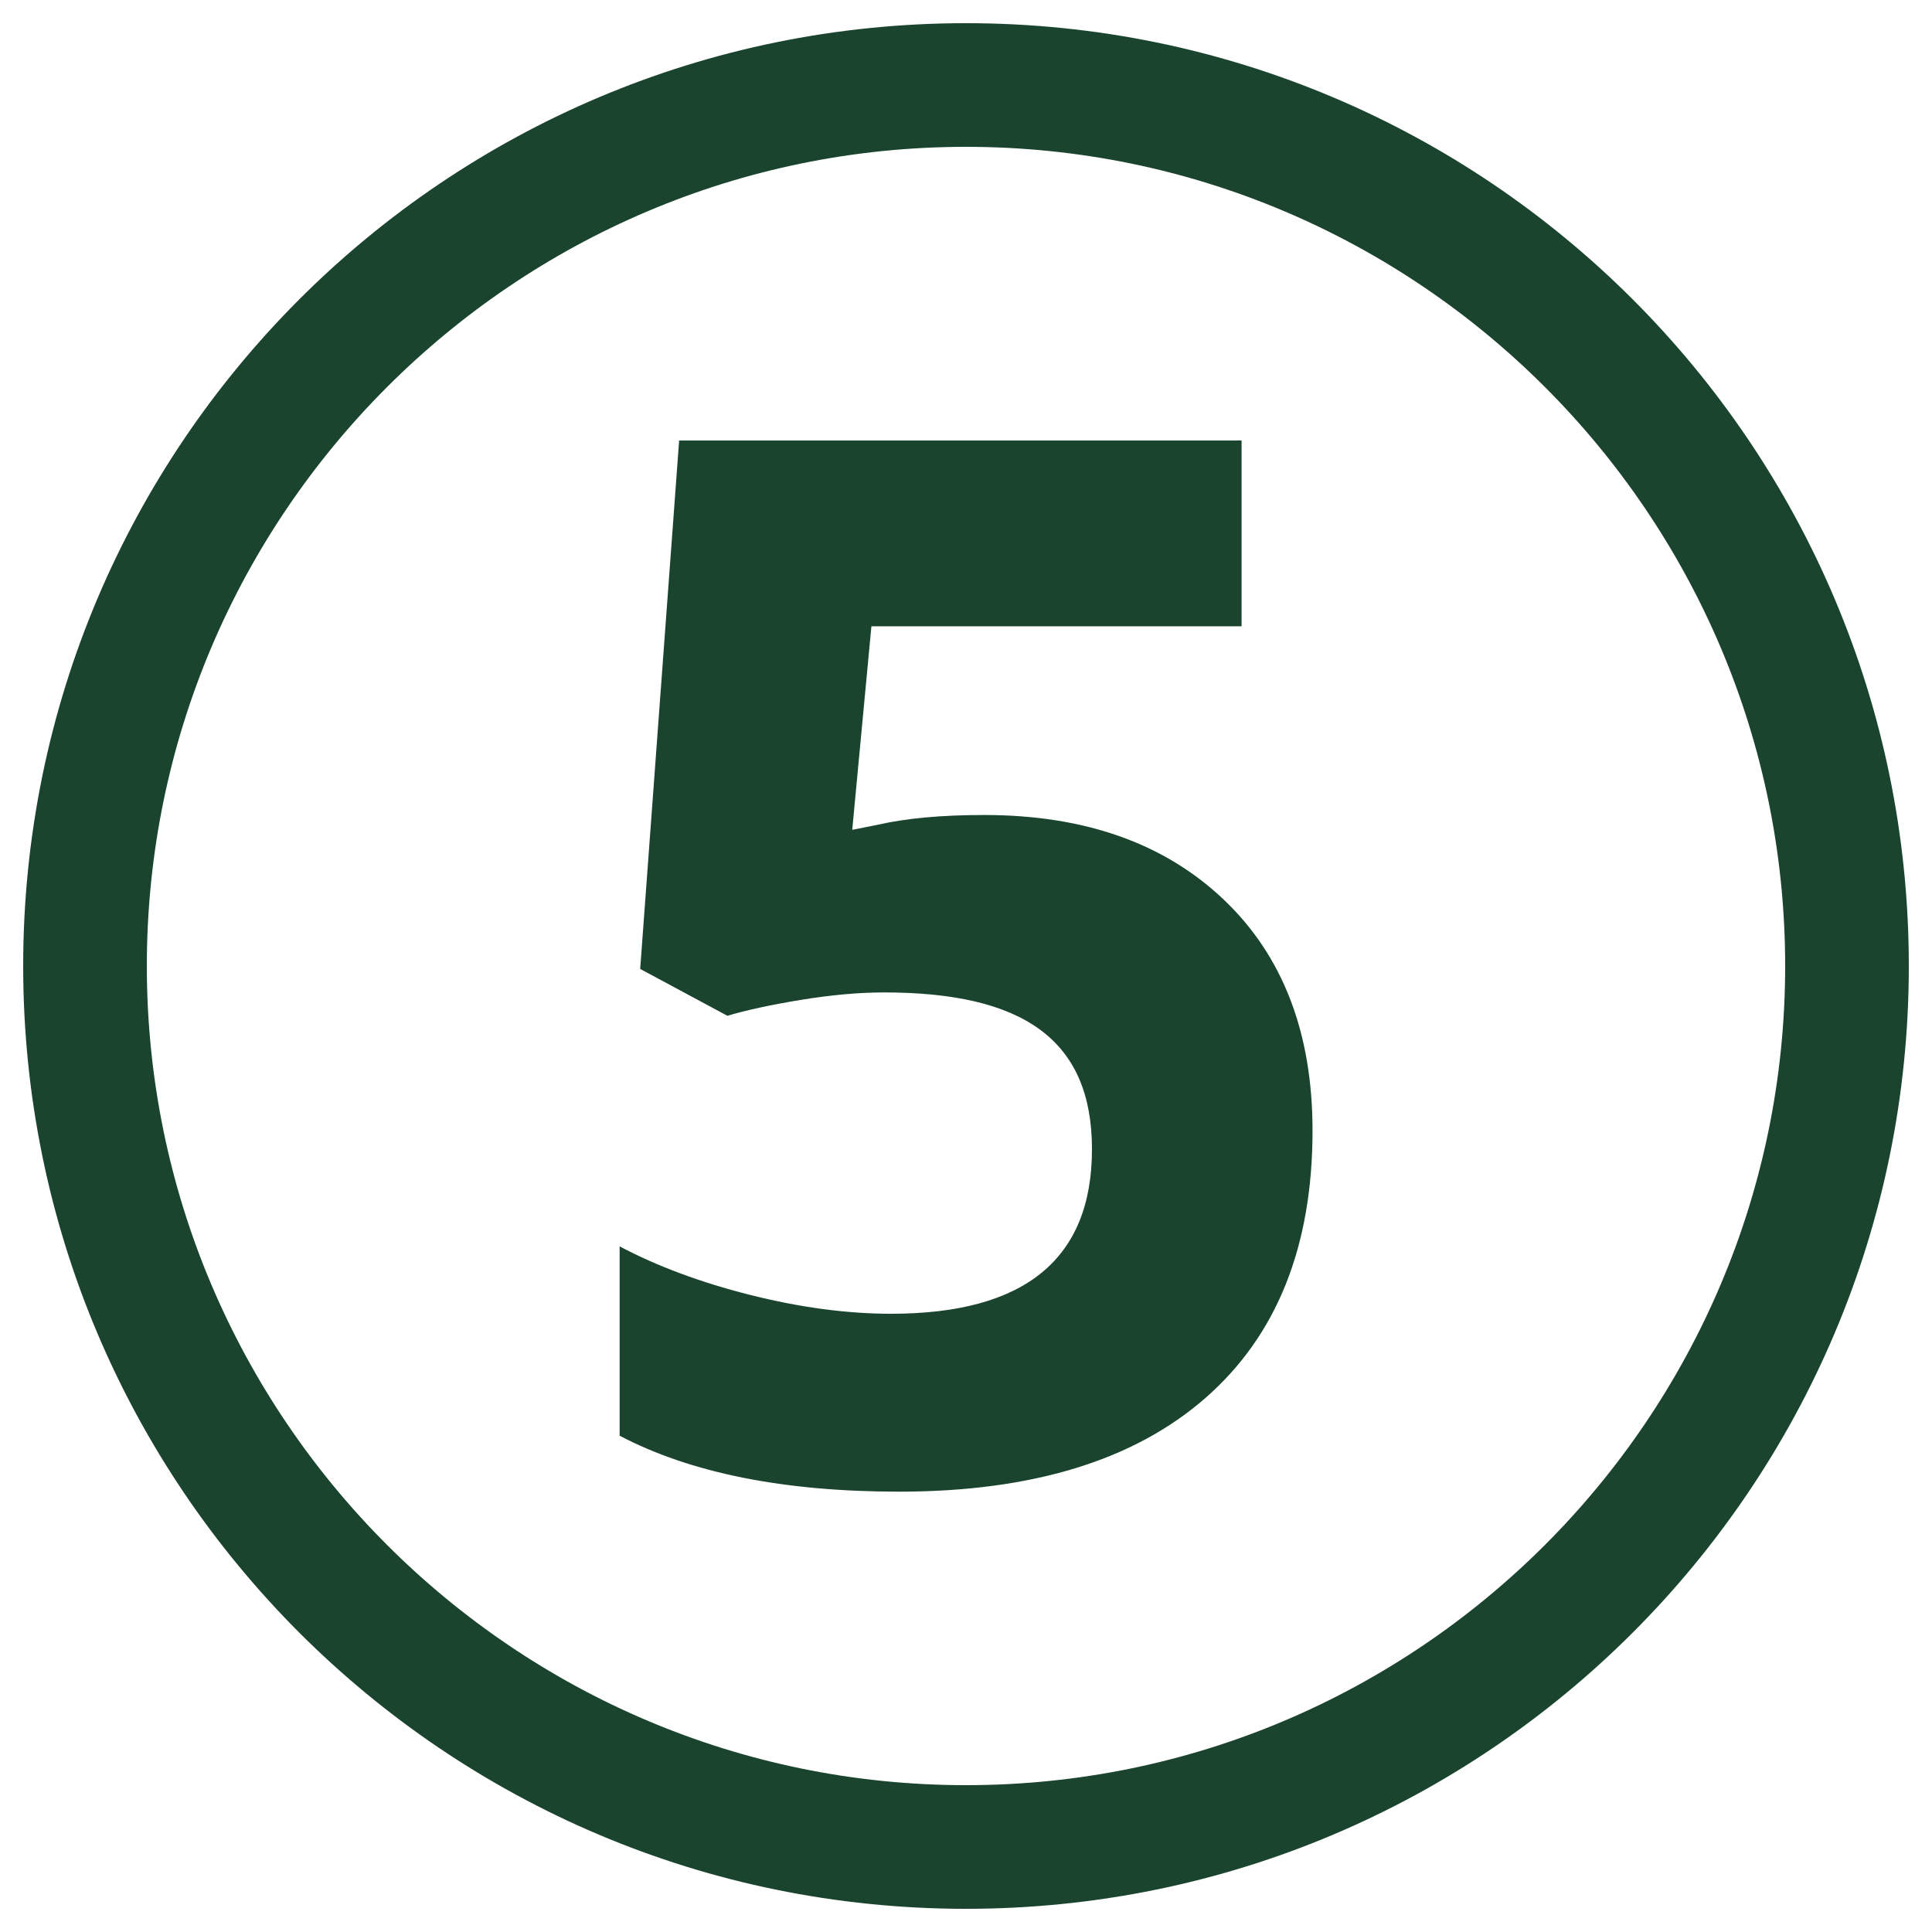
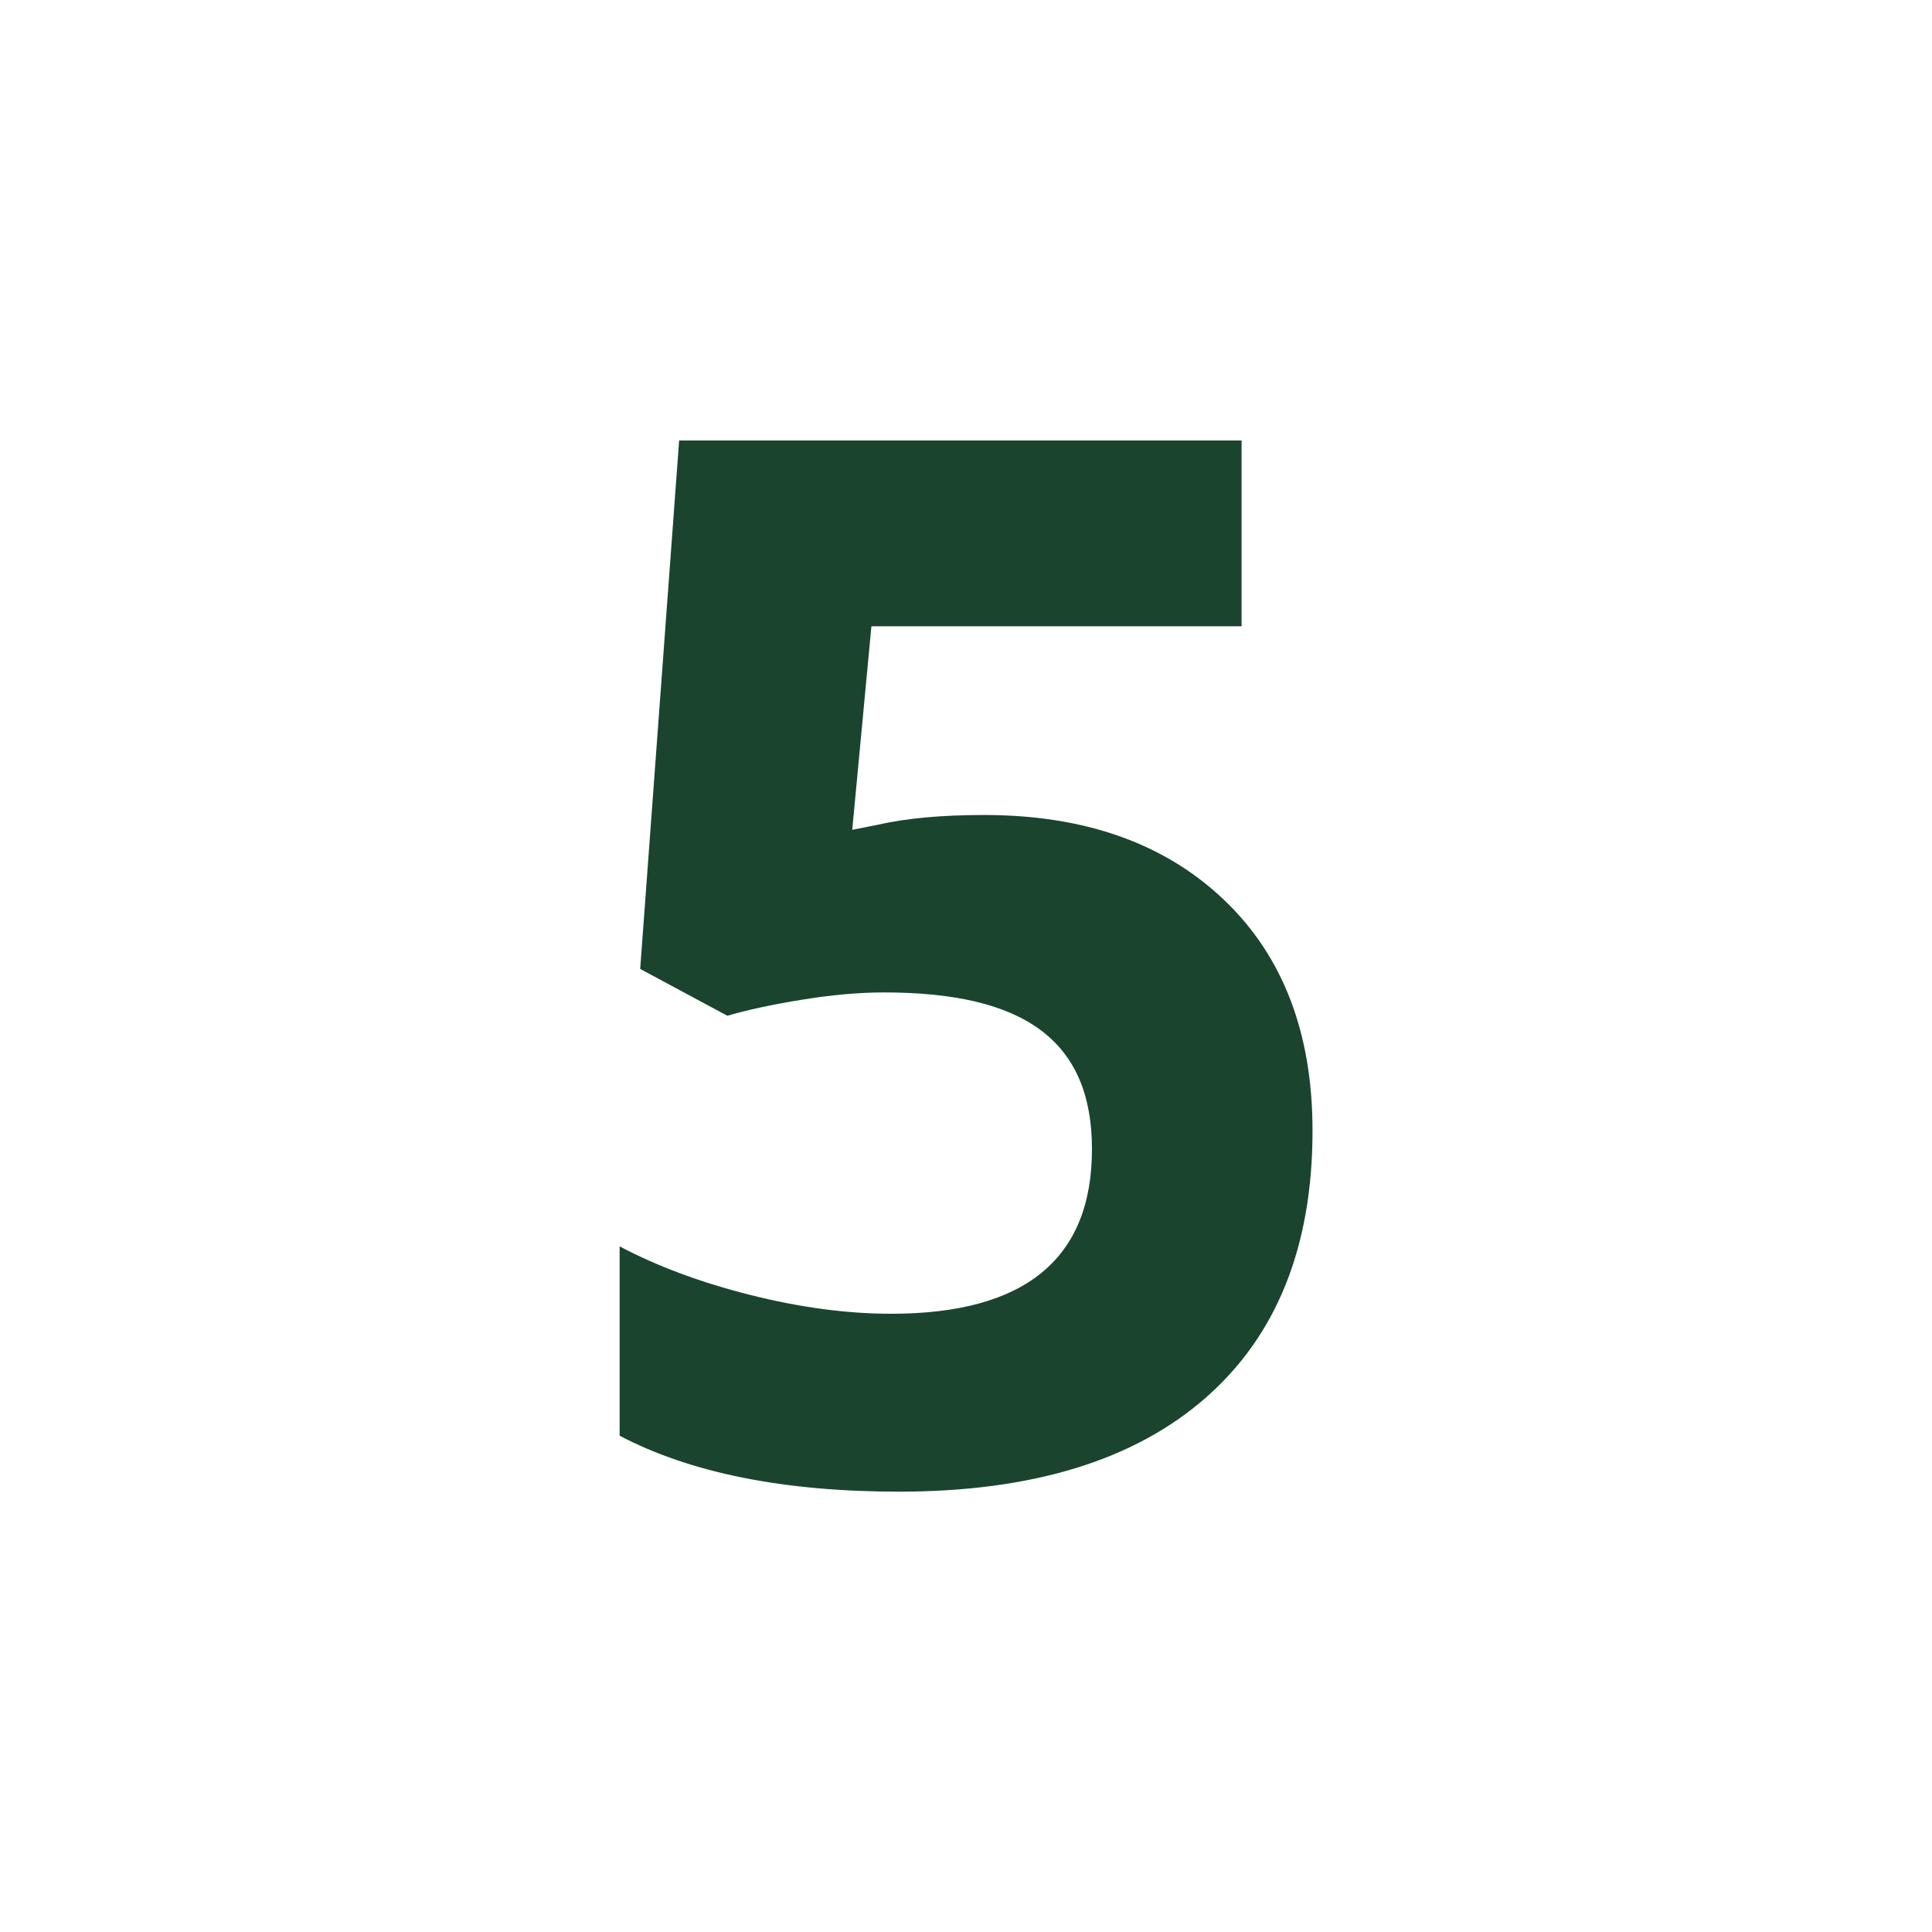
<svg xmlns="http://www.w3.org/2000/svg" id="uuid-f6020f14-9952-4892-b19f-480fb98ff271" viewBox="0 0 125 125">
  <defs>
    <style>.uuid-4066dac6-9c14-4a8c-aabe-003f3bdd1bde{fill:#1a442e;}</style>
  </defs>
  <path class="uuid-4066dac6-9c14-4a8c-aabe-003f3bdd1bde" d="m63.67,52.73c6.49,0,11.65,1.82,15.49,5.46,3.84,3.64,5.76,8.63,5.76,14.96,0,7.5-2.31,13.26-6.93,17.3-4.62,4.04-11.23,6.06-19.82,6.06-7.46,0-13.49-1.21-18.08-3.62v-12.25c2.42,1.28,5.23,2.33,8.44,3.14,3.21.81,6.26,1.22,9.13,1.22,8.66,0,12.99-3.55,12.99-10.65s-4.48-10.14-13.45-10.14c-1.62,0-3.41.16-5.37.48-1.96.32-3.55.67-4.77,1.03l-5.64-3.03,2.52-34.19h36.39v12.02h-23.95l-1.24,13.17,1.61-.32c1.87-.43,4.18-.64,6.93-.64Z" />
-   <path class="uuid-4066dac6-9c14-4a8c-aabe-003f3bdd1bde" d="m62.5,9.5c29.22,0,53,23.78,53,53s-23.78,53-53,53S9.5,91.72,9.5,62.5,33.28,9.5,62.5,9.5m0-8C28.81,1.5,1.5,28.81,1.5,62.5s27.31,61,61,61,61-27.31,61-61S96.19,1.5,62.5,1.5h0Z" />
</svg>